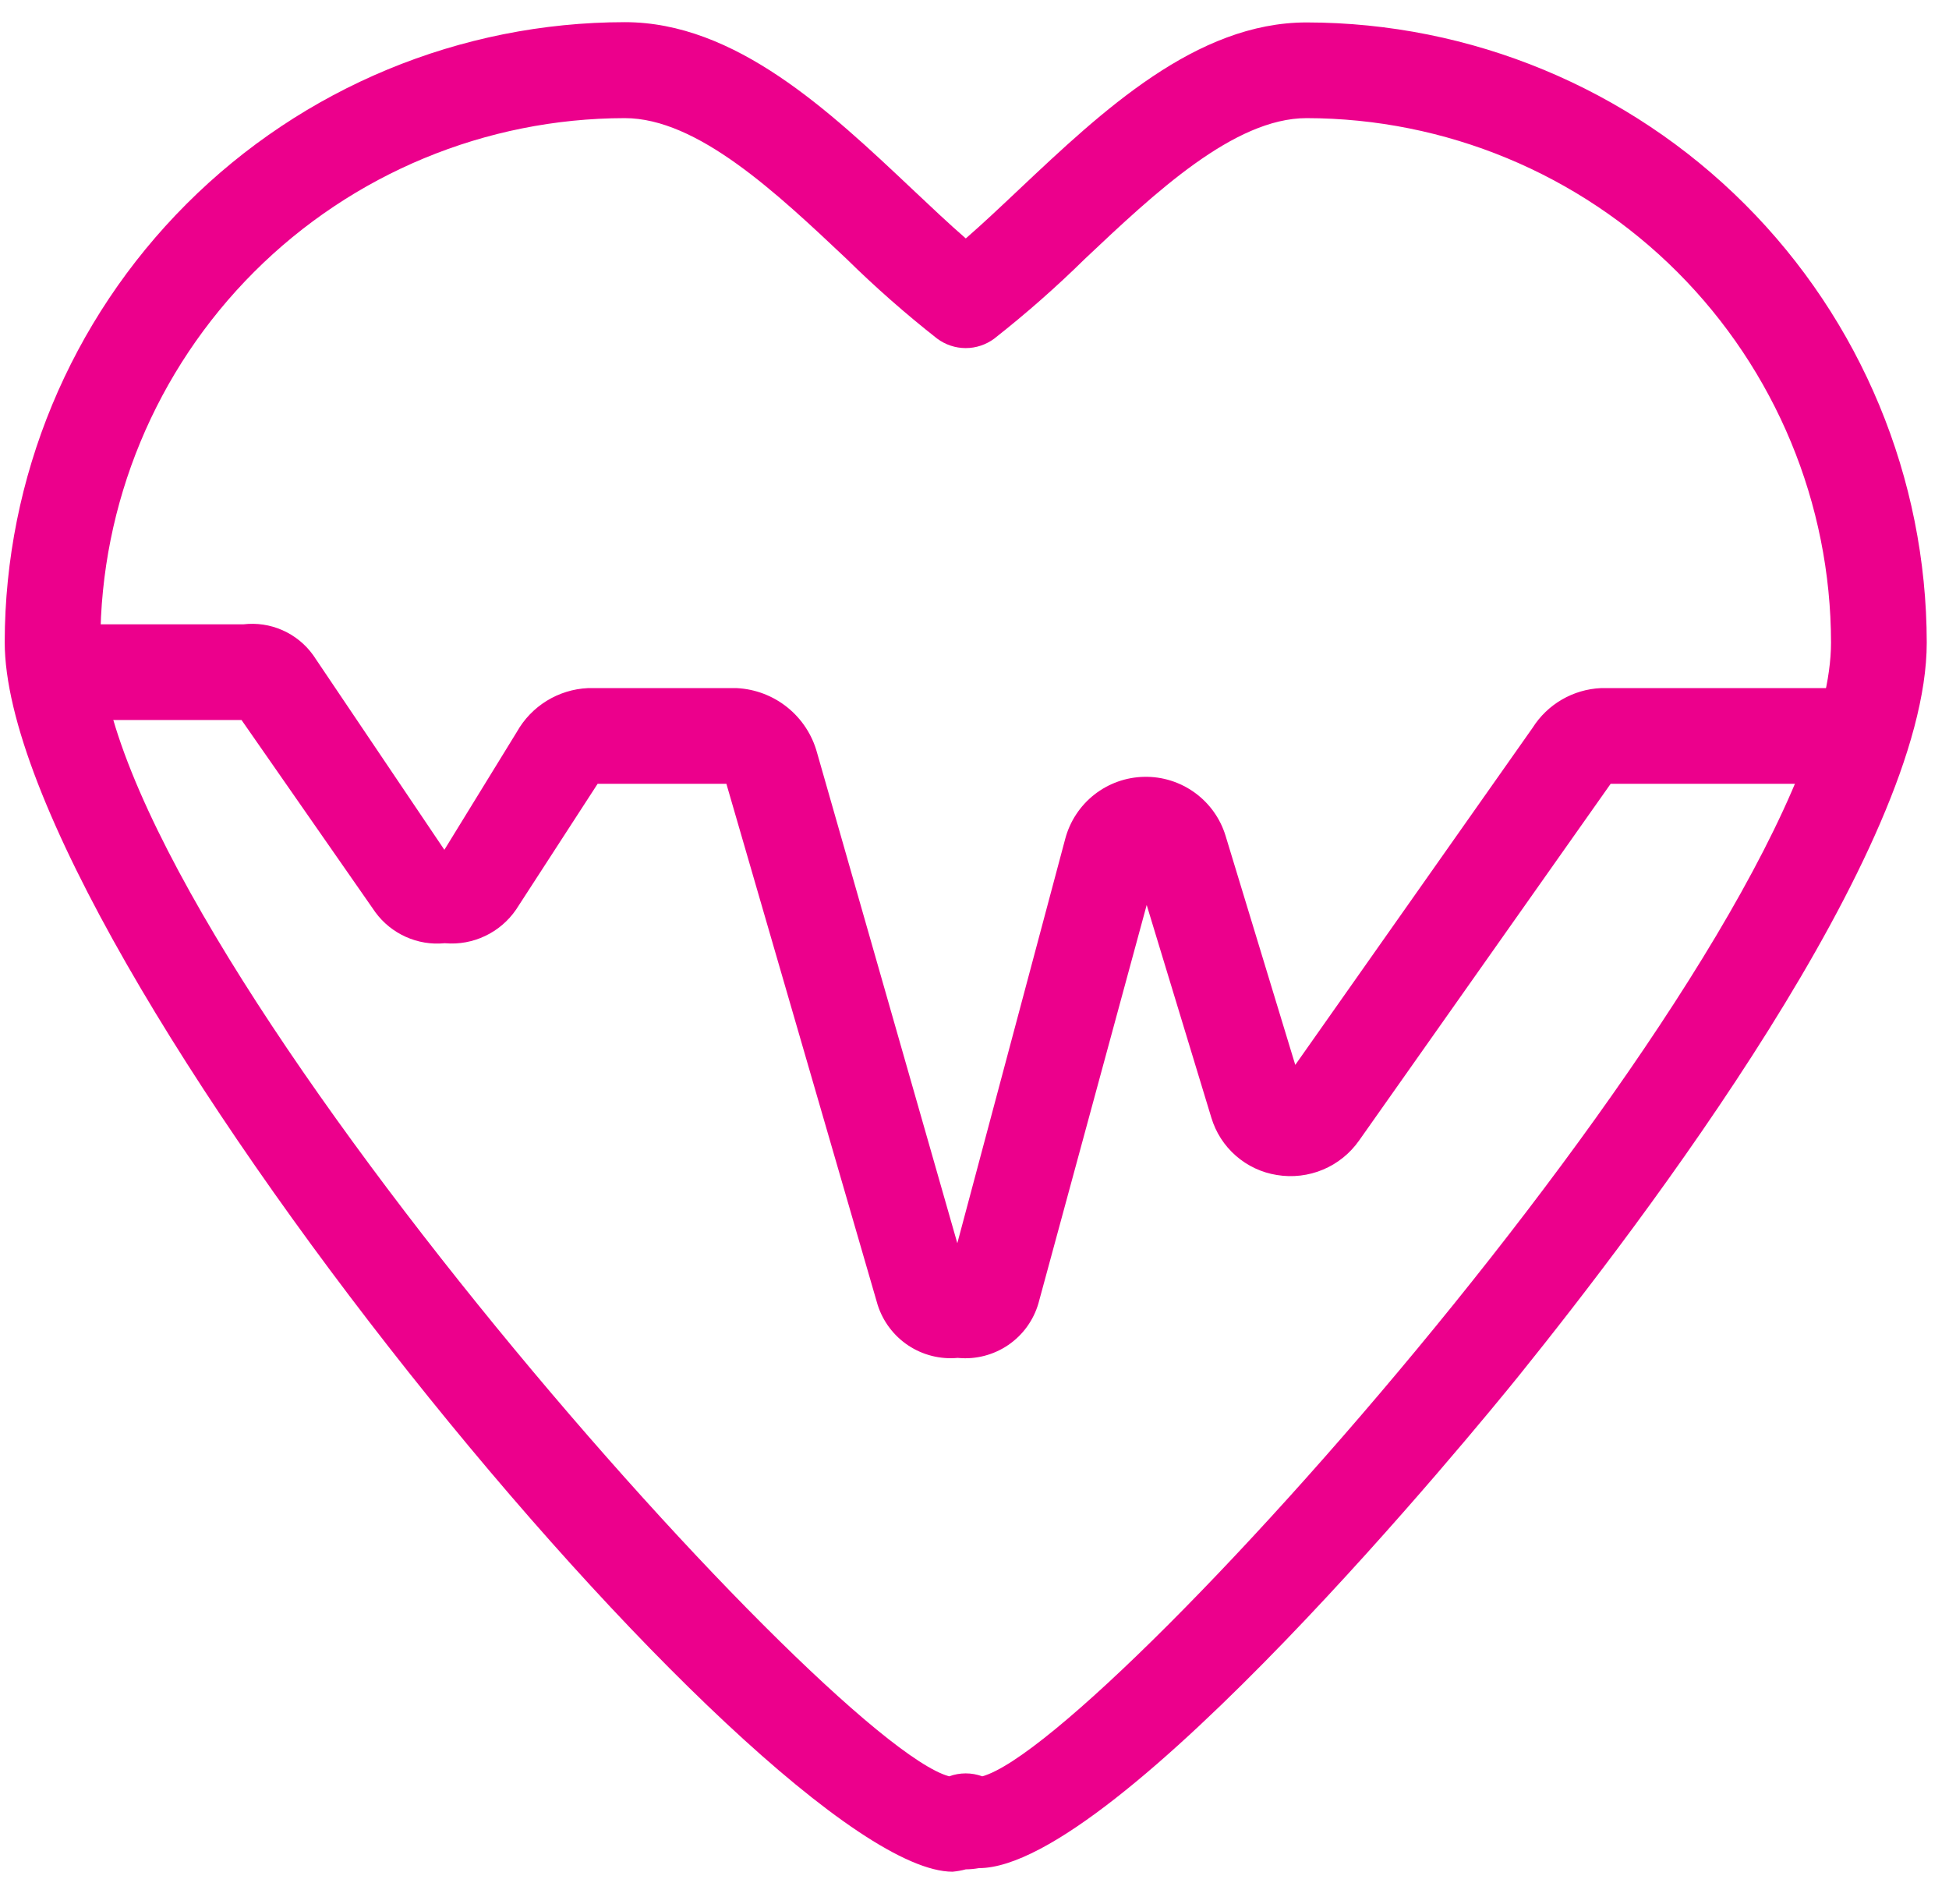
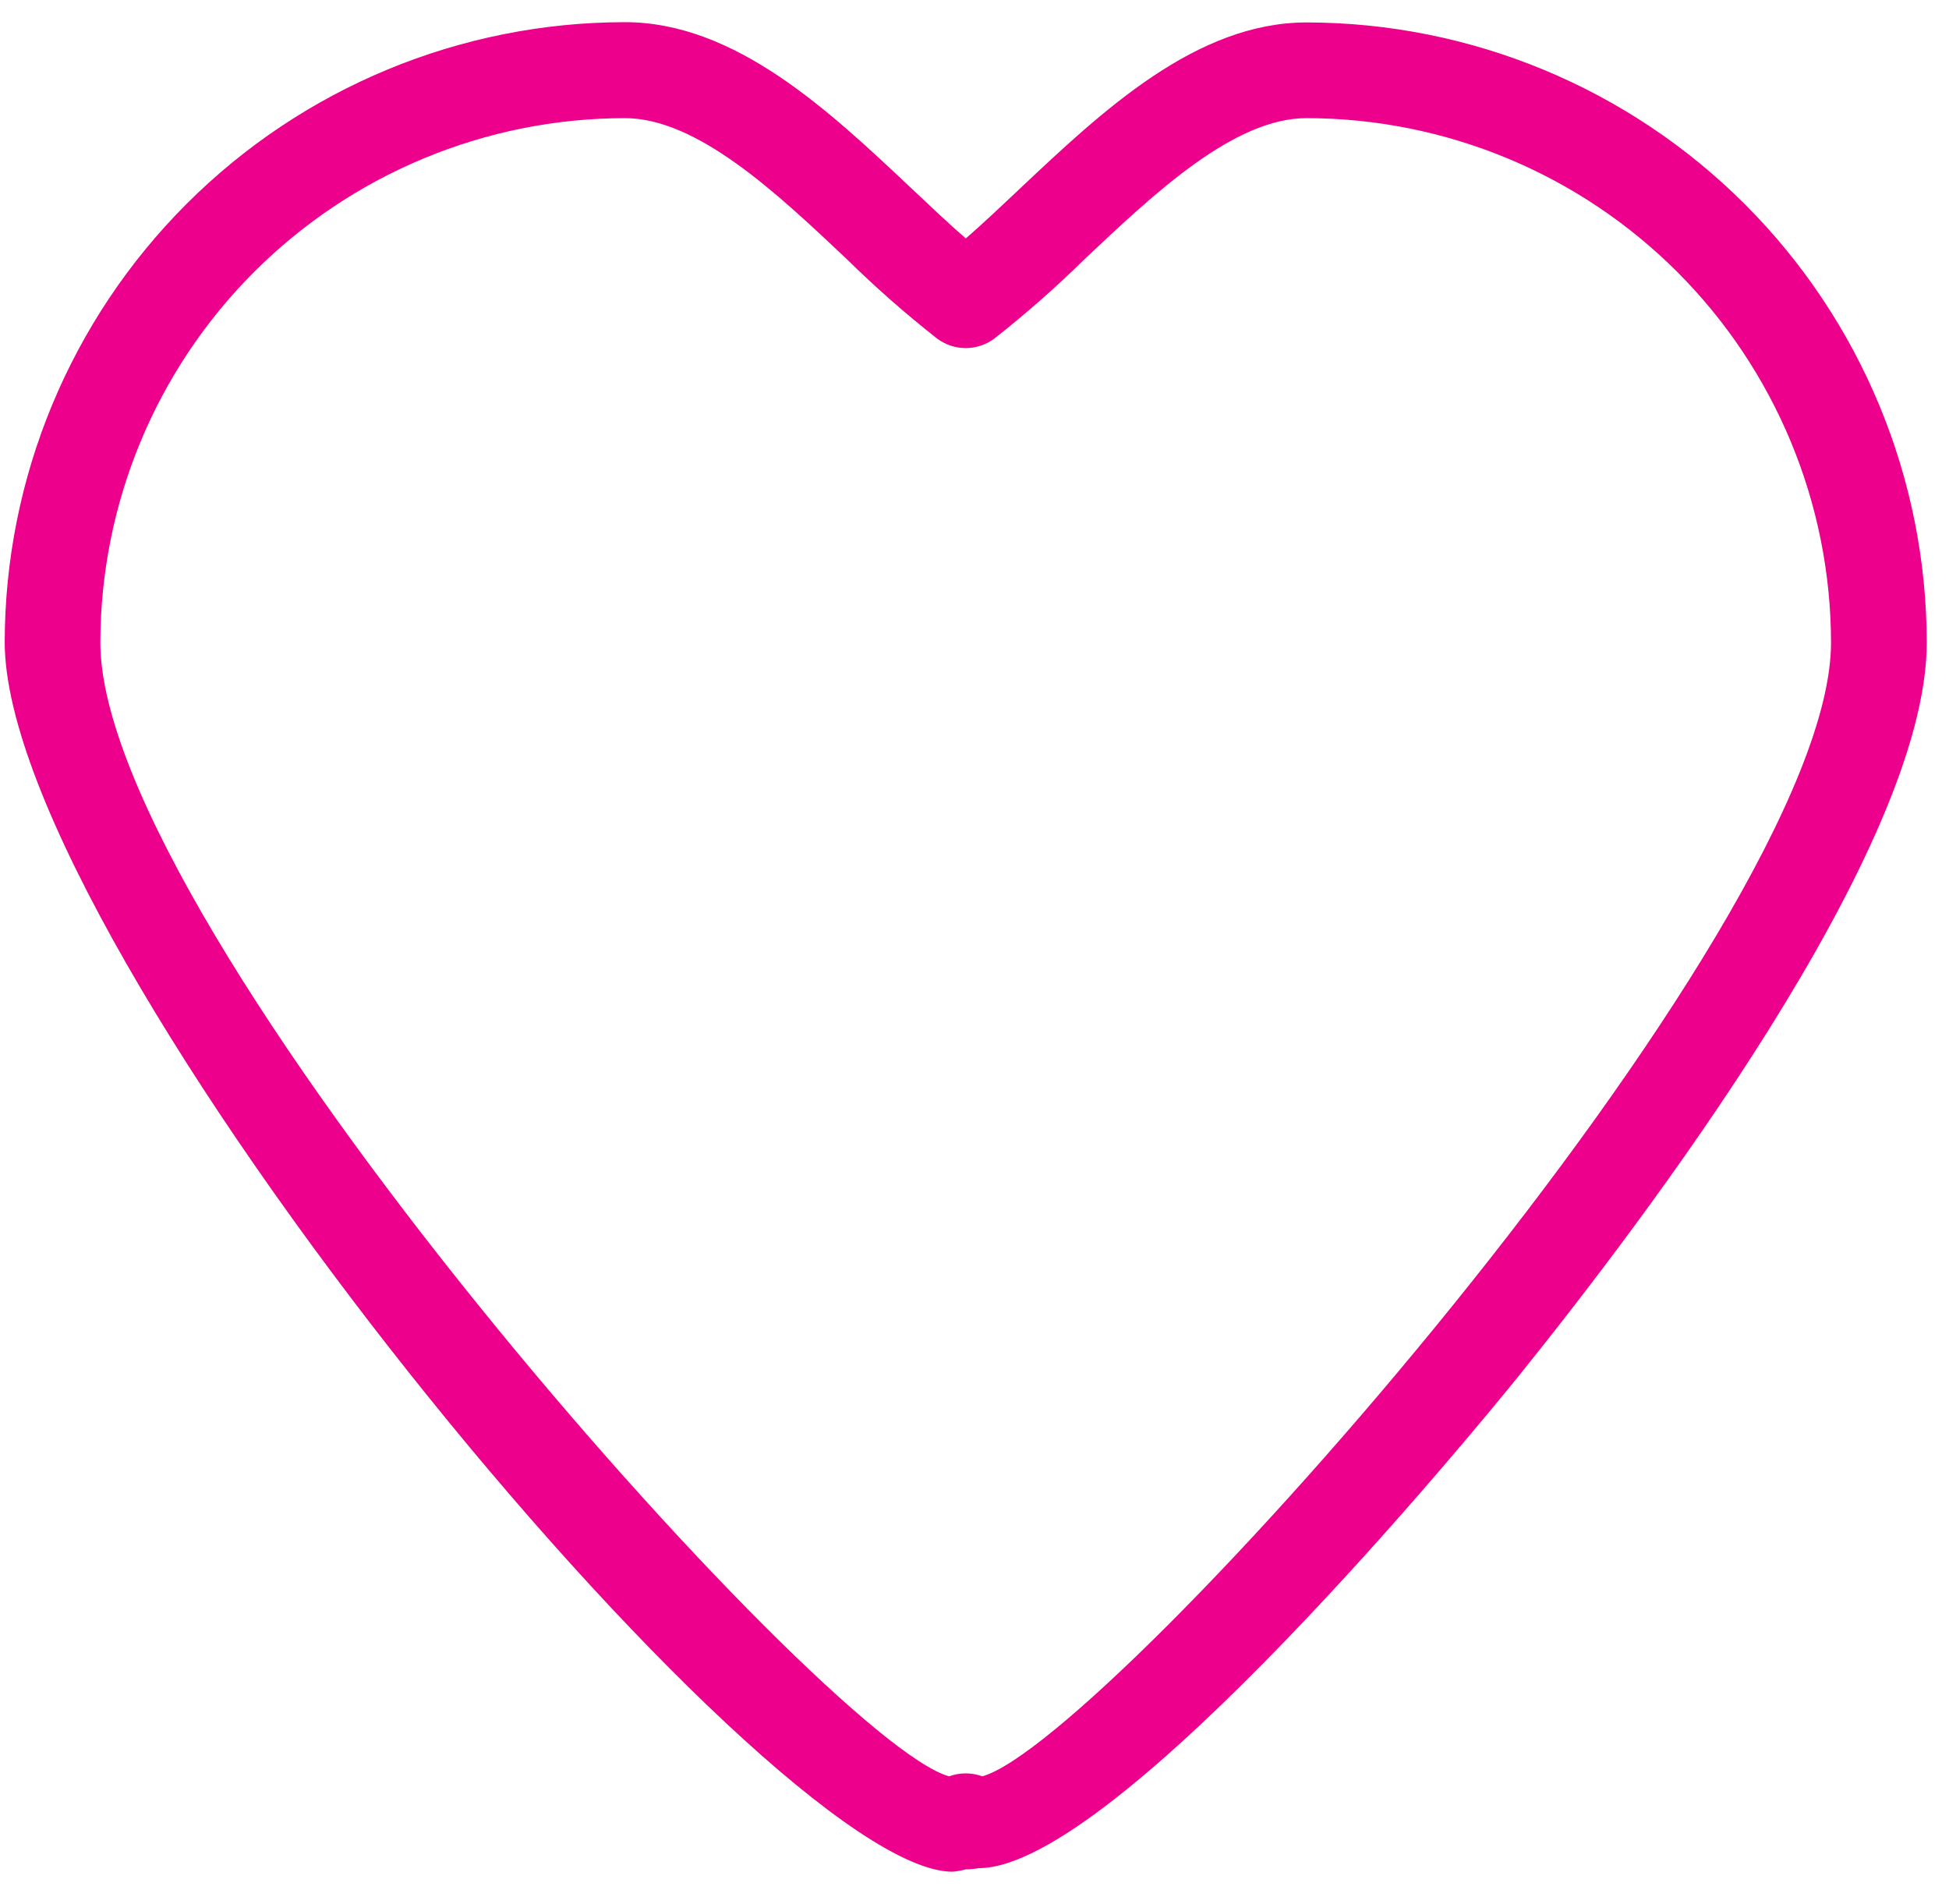
<svg xmlns="http://www.w3.org/2000/svg" width="43" height="42" viewBox="0 0 43 42" fill="none">
-   <path d="M21.131 29.955C20.748 29.991 20.363 29.895 20.042 29.683C19.721 29.471 19.482 29.155 19.364 28.788L16.026 17.291H13.185L11.387 20.064C11.215 20.315 10.98 20.517 10.705 20.647C10.431 20.778 10.126 20.834 9.823 20.808H9.804C9.513 20.836 9.22 20.787 8.953 20.667C8.686 20.547 8.455 20.361 8.282 20.125L5.329 15.884H1.889C1.609 15.884 1.341 15.772 1.143 15.575C0.945 15.377 0.833 15.108 0.833 14.828C0.833 14.548 0.945 14.28 1.143 14.082C1.341 13.884 1.609 13.773 1.889 13.773H5.367C5.661 13.738 5.96 13.782 6.231 13.902C6.502 14.021 6.736 14.211 6.909 14.452L9.804 18.747L11.404 16.144C11.562 15.864 11.788 15.629 12.062 15.46C12.335 15.292 12.647 15.195 12.968 15.18H16.258C16.665 15.201 17.055 15.35 17.372 15.605C17.69 15.861 17.919 16.211 18.026 16.604L21.121 27.425L23.502 18.504C23.605 18.118 23.83 17.775 24.145 17.528C24.46 17.281 24.847 17.144 25.247 17.137C25.647 17.129 26.038 17.253 26.362 17.488C26.685 17.723 26.924 18.057 27.04 18.44L28.577 23.492L33.814 16.054C33.976 15.798 34.197 15.585 34.459 15.433C34.721 15.281 35.015 15.194 35.317 15.18H40.584C40.864 15.18 41.133 15.291 41.33 15.489C41.528 15.687 41.639 15.956 41.639 16.235C41.639 16.515 41.528 16.784 41.33 16.982C41.133 17.18 40.864 17.291 40.584 17.291H35.535L29.988 25.156C29.788 25.442 29.512 25.666 29.191 25.801C28.87 25.936 28.517 25.978 28.173 25.921C27.837 25.868 27.523 25.721 27.267 25.497C27.01 25.273 26.823 24.981 26.725 24.655L25.299 19.964L22.91 28.754C22.801 29.127 22.567 29.45 22.246 29.67C21.925 29.889 21.538 29.991 21.151 29.957L21.131 29.955Z" fill="#EC008C" />
  <path d="M21.597 41.211C21.502 41.228 21.405 41.237 21.308 41.238C21.212 41.264 21.115 41.281 21.016 41.29C16.898 41.29 0.104 20.95 0.104 14.164C0.109 10.537 1.552 7.061 4.117 4.497C6.681 1.933 10.159 0.492 13.785 0.489C16.226 0.489 18.298 2.448 20.127 4.173C20.537 4.559 20.933 4.935 21.308 5.26C21.682 4.935 22.077 4.562 22.488 4.174C24.317 2.45 26.389 0.495 28.828 0.495C32.456 0.499 35.933 1.942 38.498 4.507C41.062 7.071 42.505 10.549 42.509 14.176C42.509 18.737 36.216 26.989 33.51 30.349C32.609 31.466 24.629 41.211 21.597 41.211ZM21.306 39.121C21.431 39.121 21.554 39.143 21.671 39.186C24.454 38.423 40.397 20.498 40.397 14.176C40.394 11.109 39.173 8.168 37.005 5.999C34.835 3.83 31.895 2.61 28.827 2.606C27.226 2.606 25.477 4.256 23.935 5.711C23.302 6.334 22.634 6.921 21.936 7.47C21.754 7.605 21.533 7.679 21.306 7.679C21.079 7.679 20.858 7.605 20.676 7.47C19.977 6.921 19.31 6.334 18.677 5.711C17.134 4.256 15.386 2.606 13.784 2.606C10.716 2.61 7.775 3.83 5.606 5.999C3.437 8.168 2.217 11.109 2.214 14.176C2.214 20.498 18.156 38.421 20.94 39.186C21.058 39.143 21.181 39.121 21.306 39.121Z" fill="#EC008C" />
</svg>